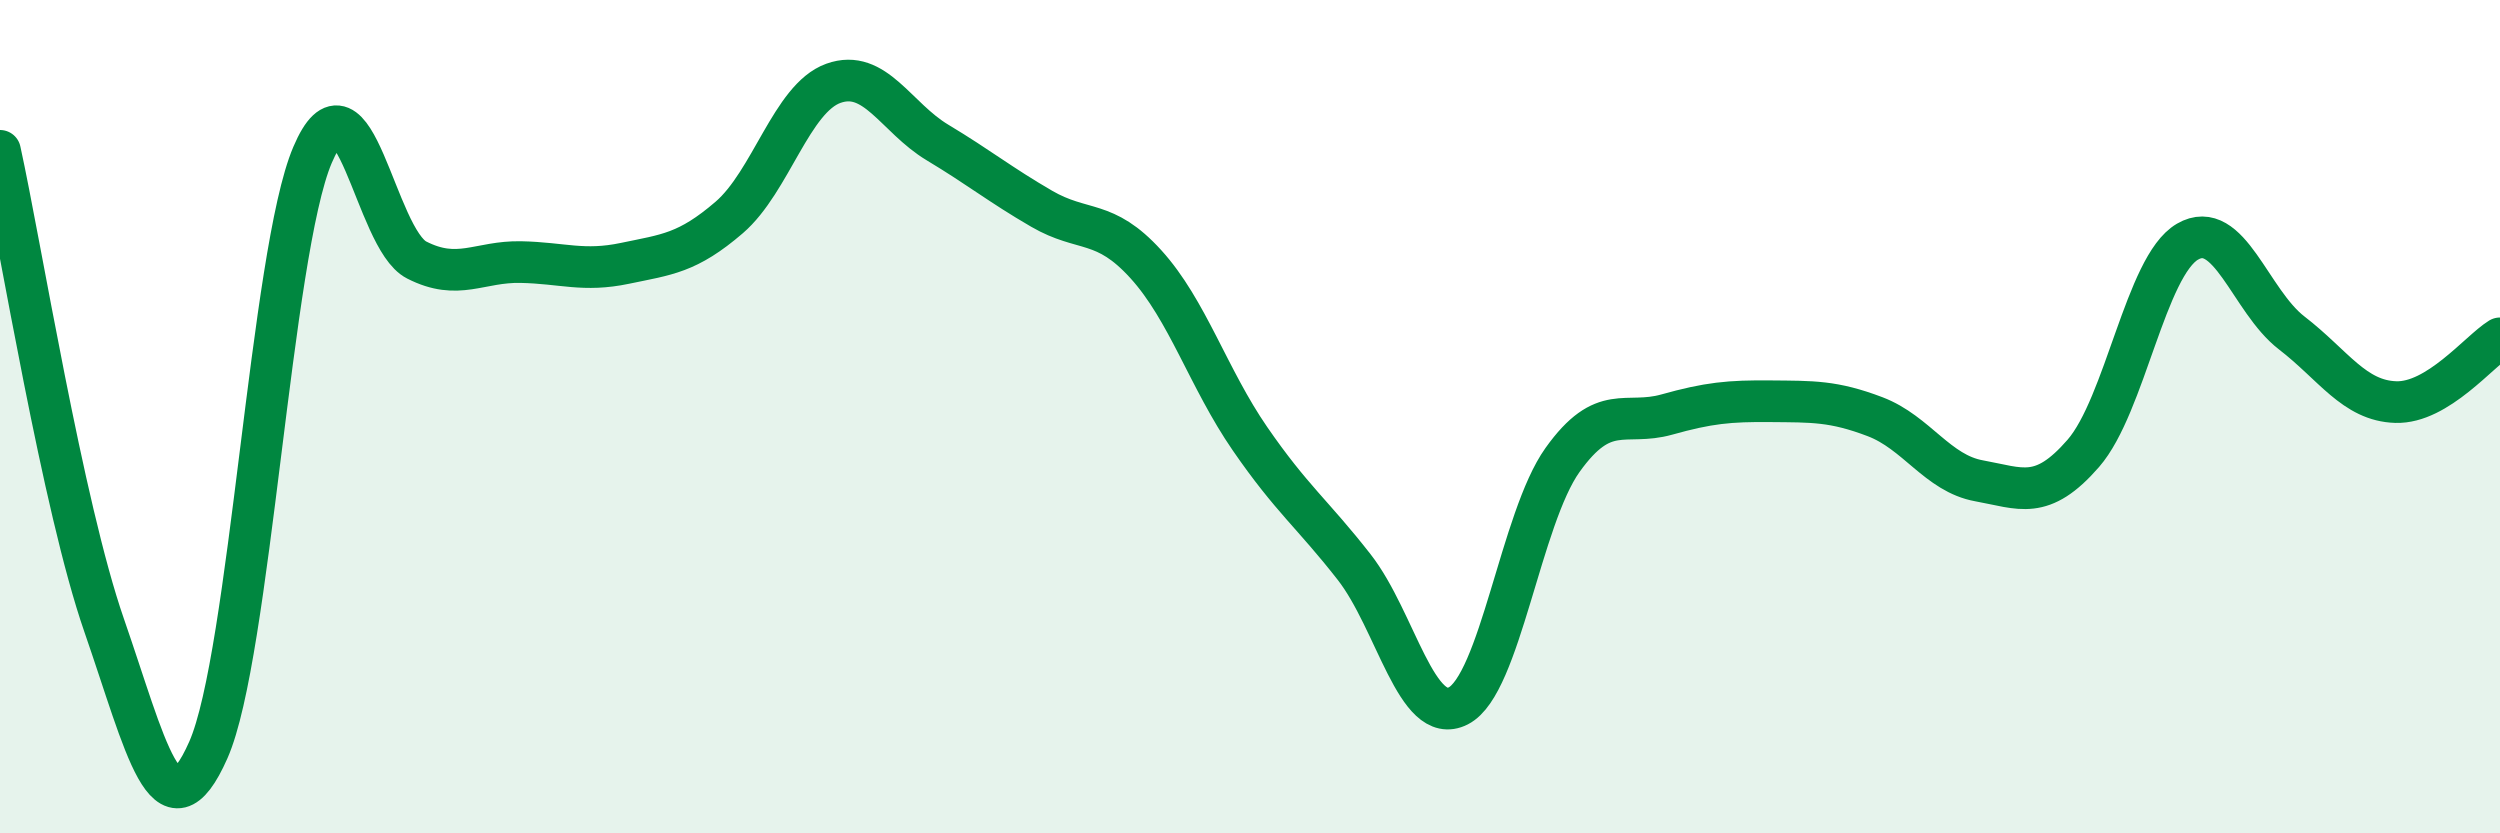
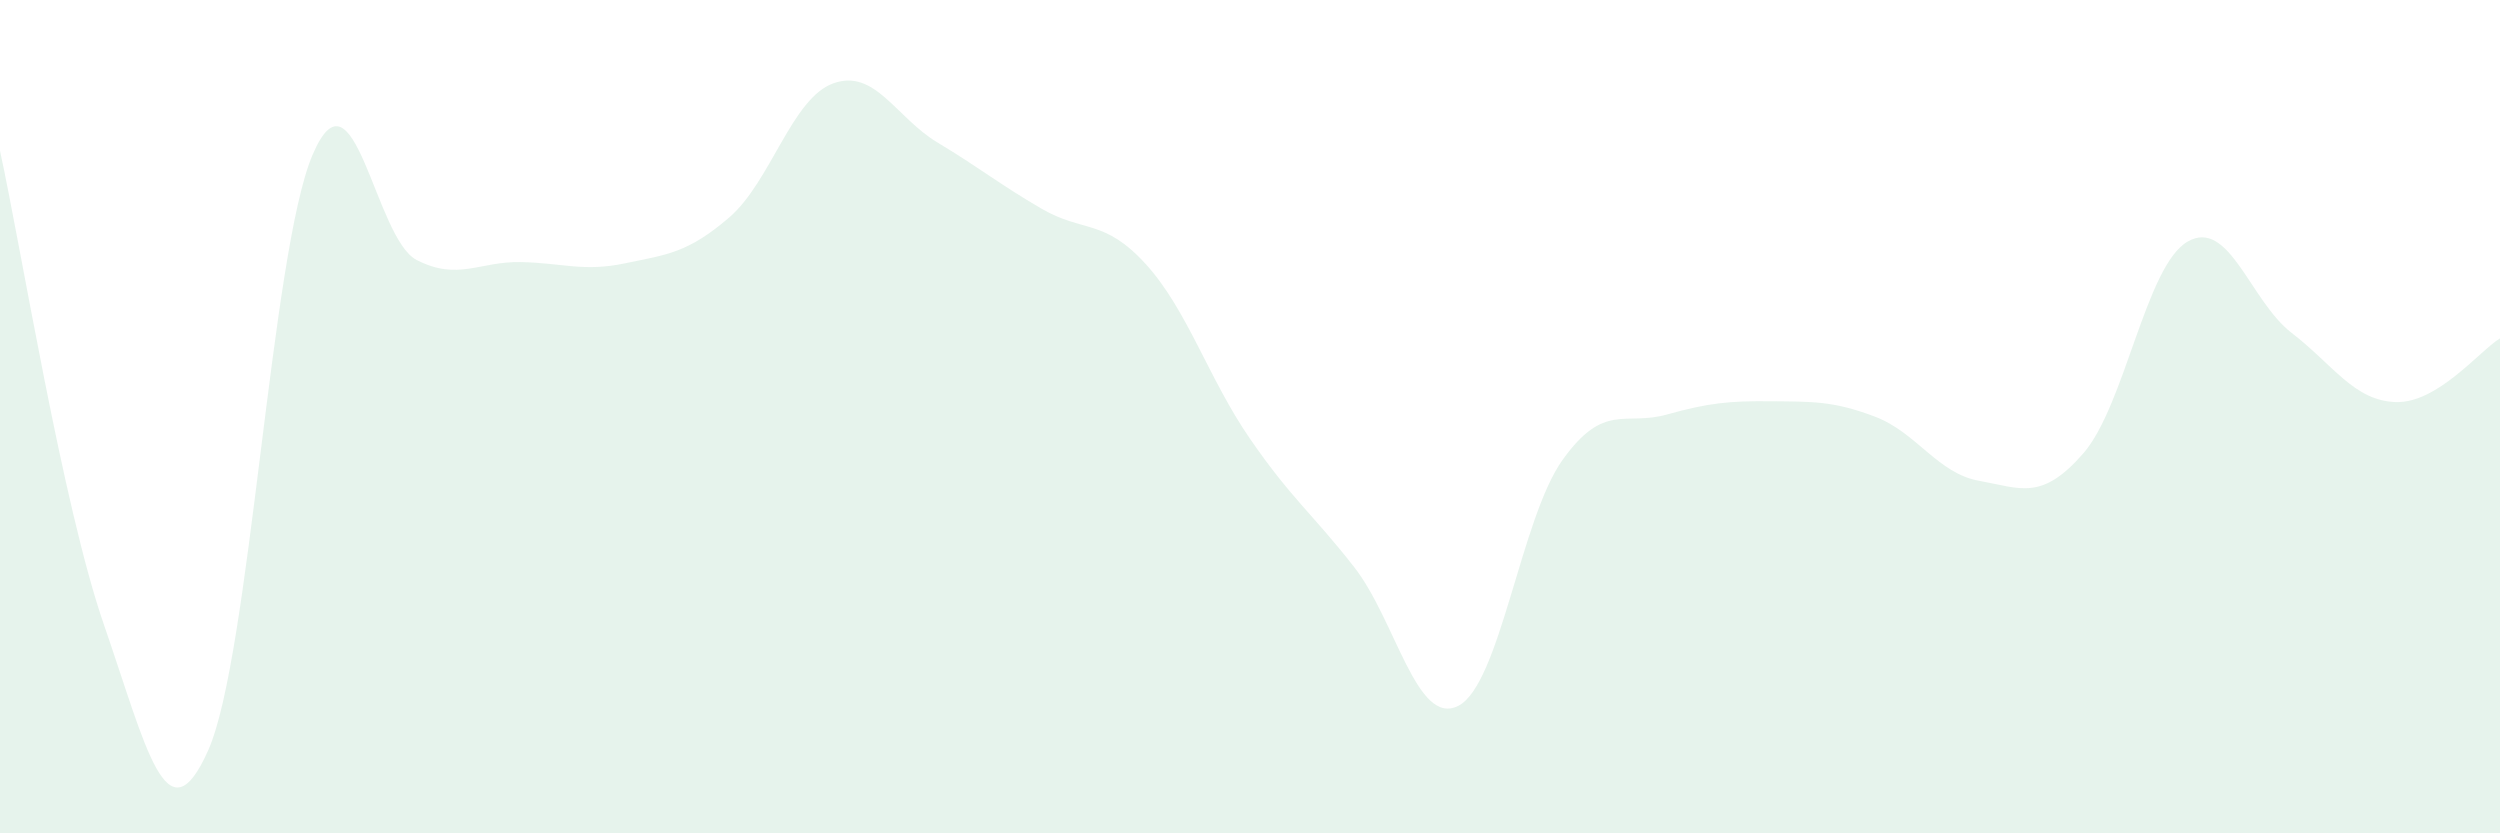
<svg xmlns="http://www.w3.org/2000/svg" width="60" height="20" viewBox="0 0 60 20">
  <path d="M 0,3.62 C 0.5,5.9 1.5,12.13 2.5,15.01 C 3.5,17.89 4,20.26 5,18 C 6,15.74 6.5,6.07 7.5,3.72 C 8.5,1.37 9,5.73 10,6.24 C 11,6.75 11.5,6.27 12.5,6.29 C 13.5,6.31 14,6.53 15,6.32 C 16,6.11 16.5,6.08 17.5,5.22 C 18.5,4.36 19,2.36 20,2 C 21,1.64 21.5,2.82 22.5,3.42 C 23.5,4.02 24,4.43 25,5.01 C 26,5.59 26.5,5.24 27.5,6.34 C 28.5,7.44 29,9.08 30,10.53 C 31,11.98 31.5,12.33 32.5,13.61 C 33.5,14.89 34,17.45 35,16.94 C 36,16.43 36.5,12.44 37.5,11.04 C 38.5,9.64 39,10.23 40,9.95 C 41,9.67 41.5,9.62 42.5,9.63 C 43.5,9.64 44,9.62 45,10 C 46,10.38 46.5,11.36 47.5,11.54 C 48.5,11.72 49,12.03 50,10.88 C 51,9.73 51.5,6.38 52.5,5.8 C 53.5,5.22 54,7.22 55,7.99 C 56,8.76 56.5,9.62 57.5,9.65 C 58.5,9.68 59.5,8.43 60,8.12L60 20L0 20Z" fill="#008740" opacity="0.1" stroke-linecap="round" stroke-linejoin="round" />
-   <path d="M 0,3.62 C 0.5,5.9 1.5,12.13 2.5,15.01 C 3.5,17.89 4,20.26 5,18 C 6,15.74 6.5,6.07 7.5,3.72 C 8.5,1.37 9,5.73 10,6.24 C 11,6.75 11.5,6.27 12.5,6.29 C 13.5,6.31 14,6.53 15,6.32 C 16,6.11 16.5,6.08 17.5,5.22 C 18.5,4.36 19,2.36 20,2 C 21,1.64 21.5,2.82 22.5,3.42 C 23.5,4.02 24,4.43 25,5.01 C 26,5.59 26.5,5.24 27.5,6.34 C 28.5,7.44 29,9.08 30,10.53 C 31,11.98 31.5,12.33 32.5,13.61 C 33.5,14.89 34,17.45 35,16.94 C 36,16.43 36.5,12.44 37.5,11.04 C 38.5,9.64 39,10.23 40,9.95 C 41,9.67 41.5,9.62 42.5,9.63 C 43.5,9.64 44,9.62 45,10 C 46,10.38 46.5,11.36 47.5,11.54 C 48.5,11.72 49,12.03 50,10.88 C 51,9.73 51.5,6.38 52.5,5.8 C 53.5,5.22 54,7.22 55,7.99 C 56,8.76 56.5,9.62 57.5,9.65 C 58.5,9.68 59.5,8.43 60,8.12" stroke="#008740" stroke-width="1" fill="none" stroke-linecap="round" stroke-linejoin="round" />
</svg>